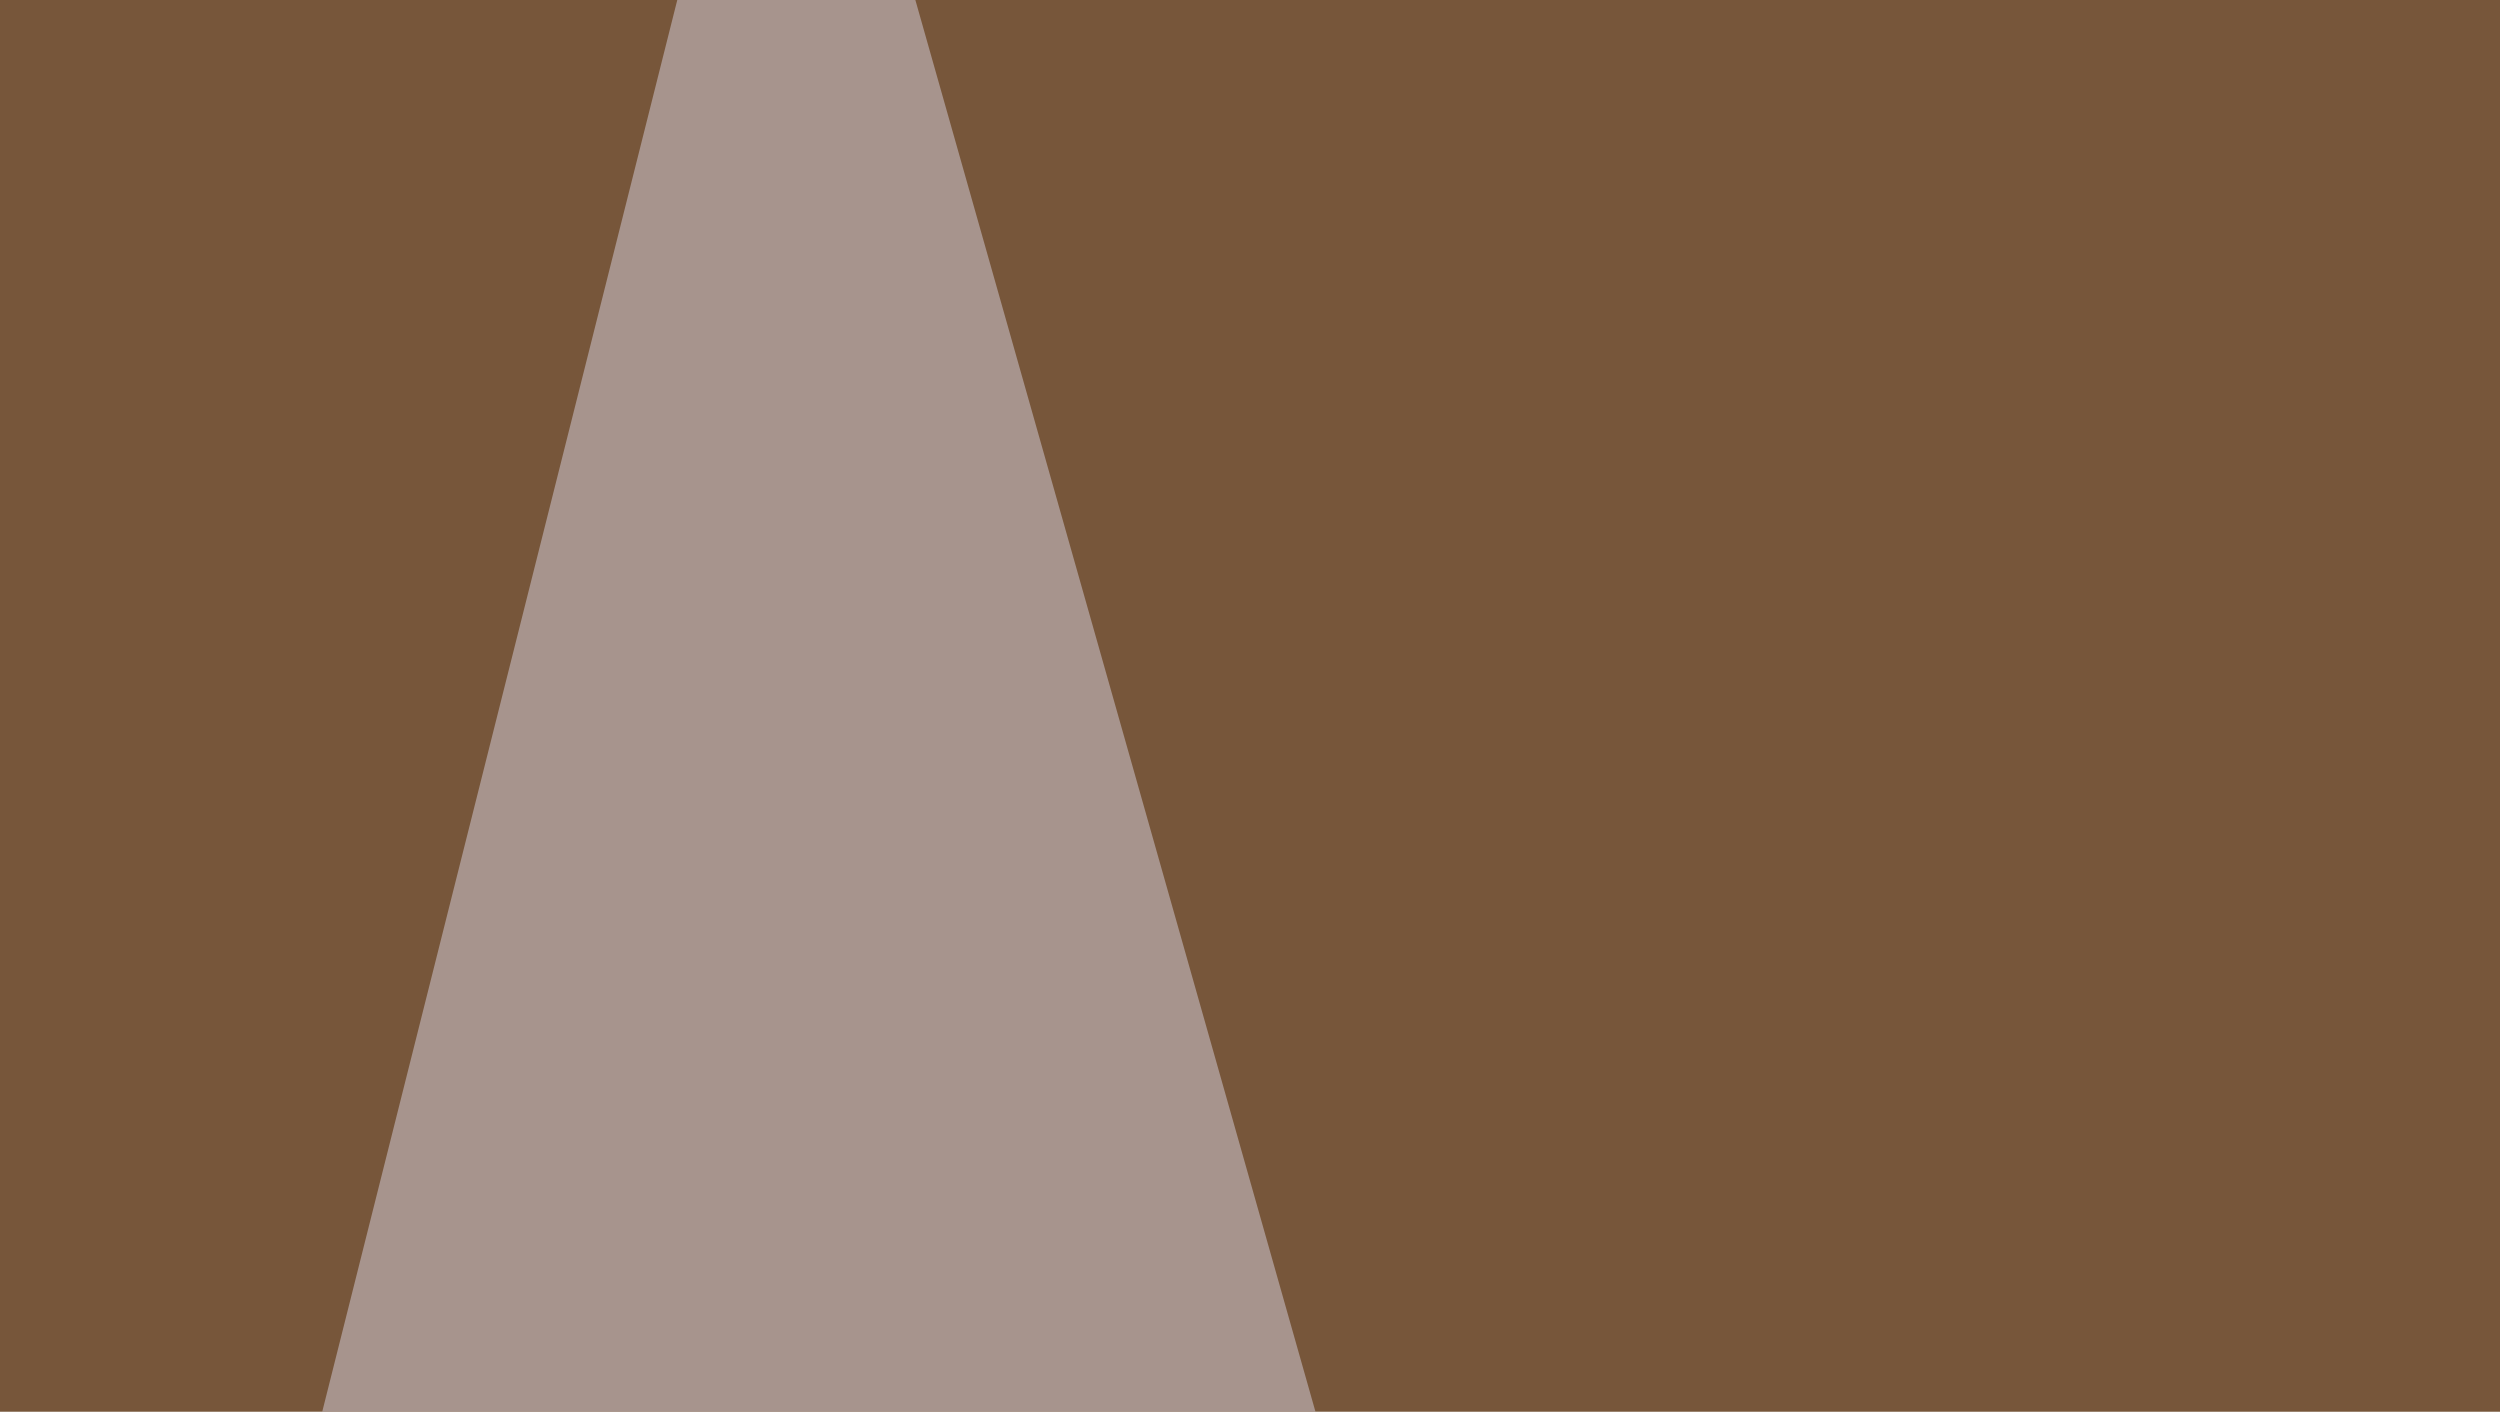
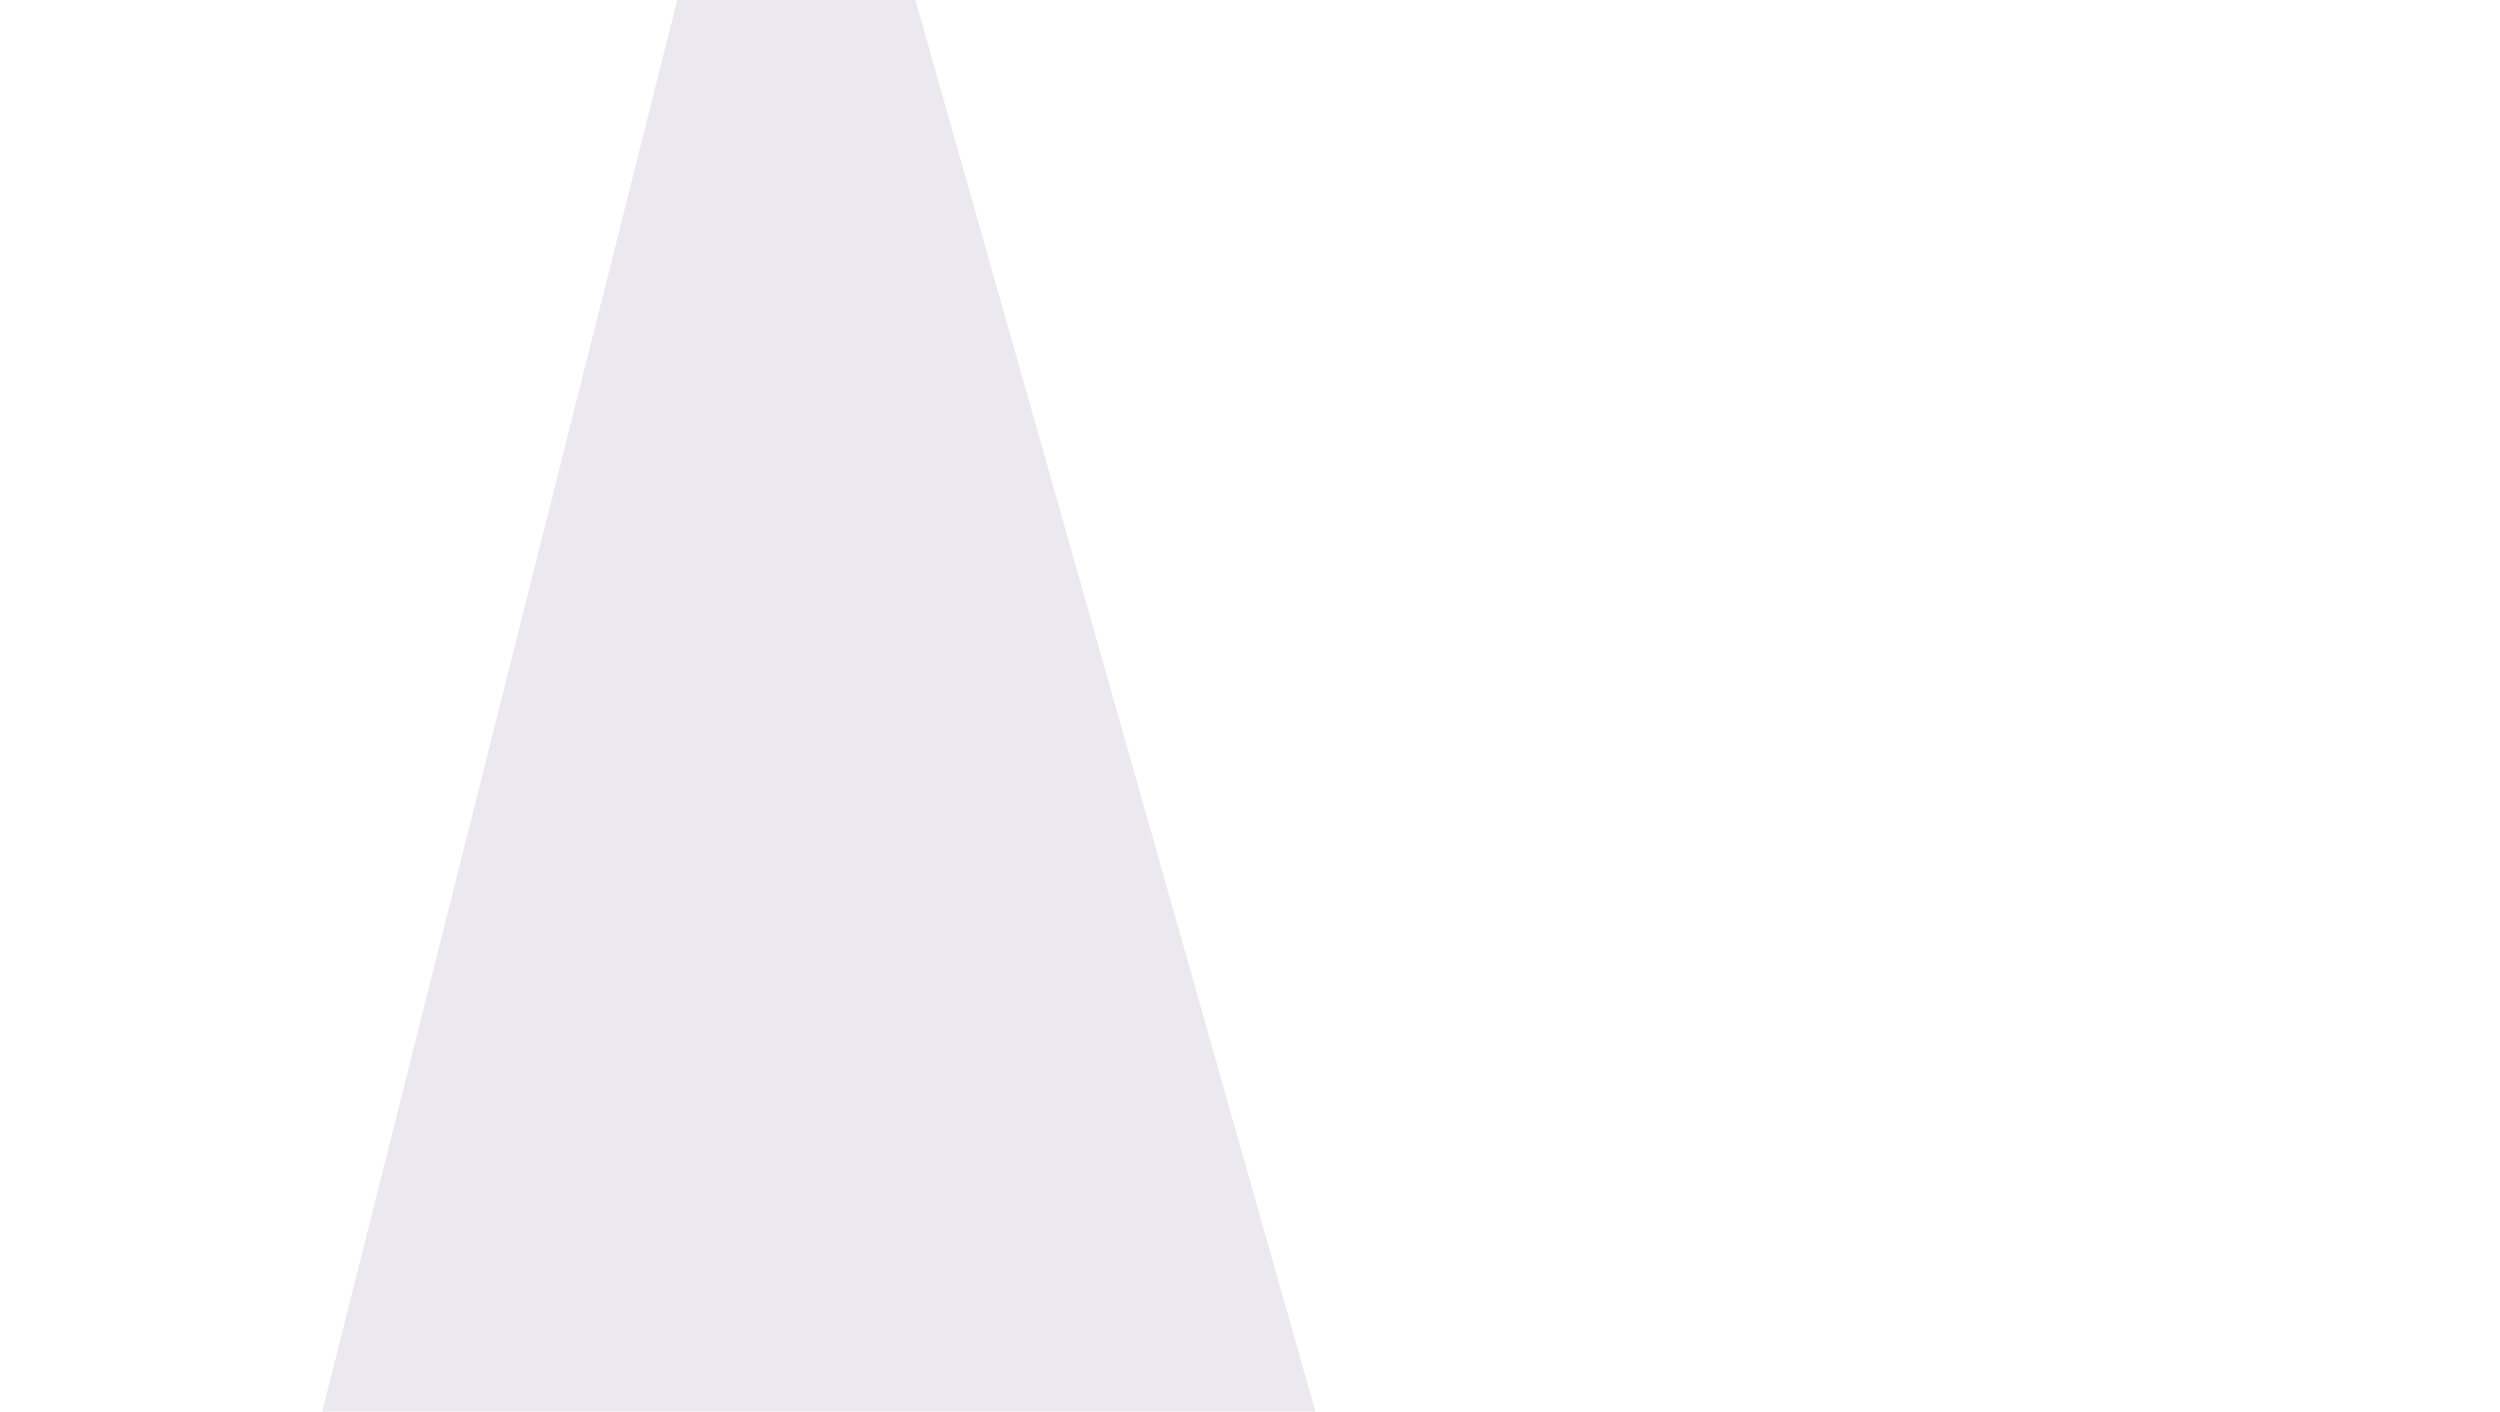
<svg xmlns="http://www.w3.org/2000/svg" width="255" height="144">
  <filter id="a">
    <feGaussianBlur stdDeviation="55" />
  </filter>
-   <rect width="100%" height="100%" fill="#77563a" />
  <g filter="url(#a)">
    <g fill-opacity=".5">
      <path fill="#d9d3e0" d="M168.5 265.1l-214 190.5 126-501z" />
      <path fill="#2a0f06" d="M297.4 133.3l498 301.8-753 146.4z" />
-       <path fill="#ffffda" d="M379.4 285.6l99.6-2.9-29.3 131.9z" />
-       <path fill="#ca9a57" d="M285.6-45.4L479 259.3 795.4 19z" />
+       <path fill="#ca9a57" d="M285.6-45.4z" />
    </g>
  </g>
</svg>